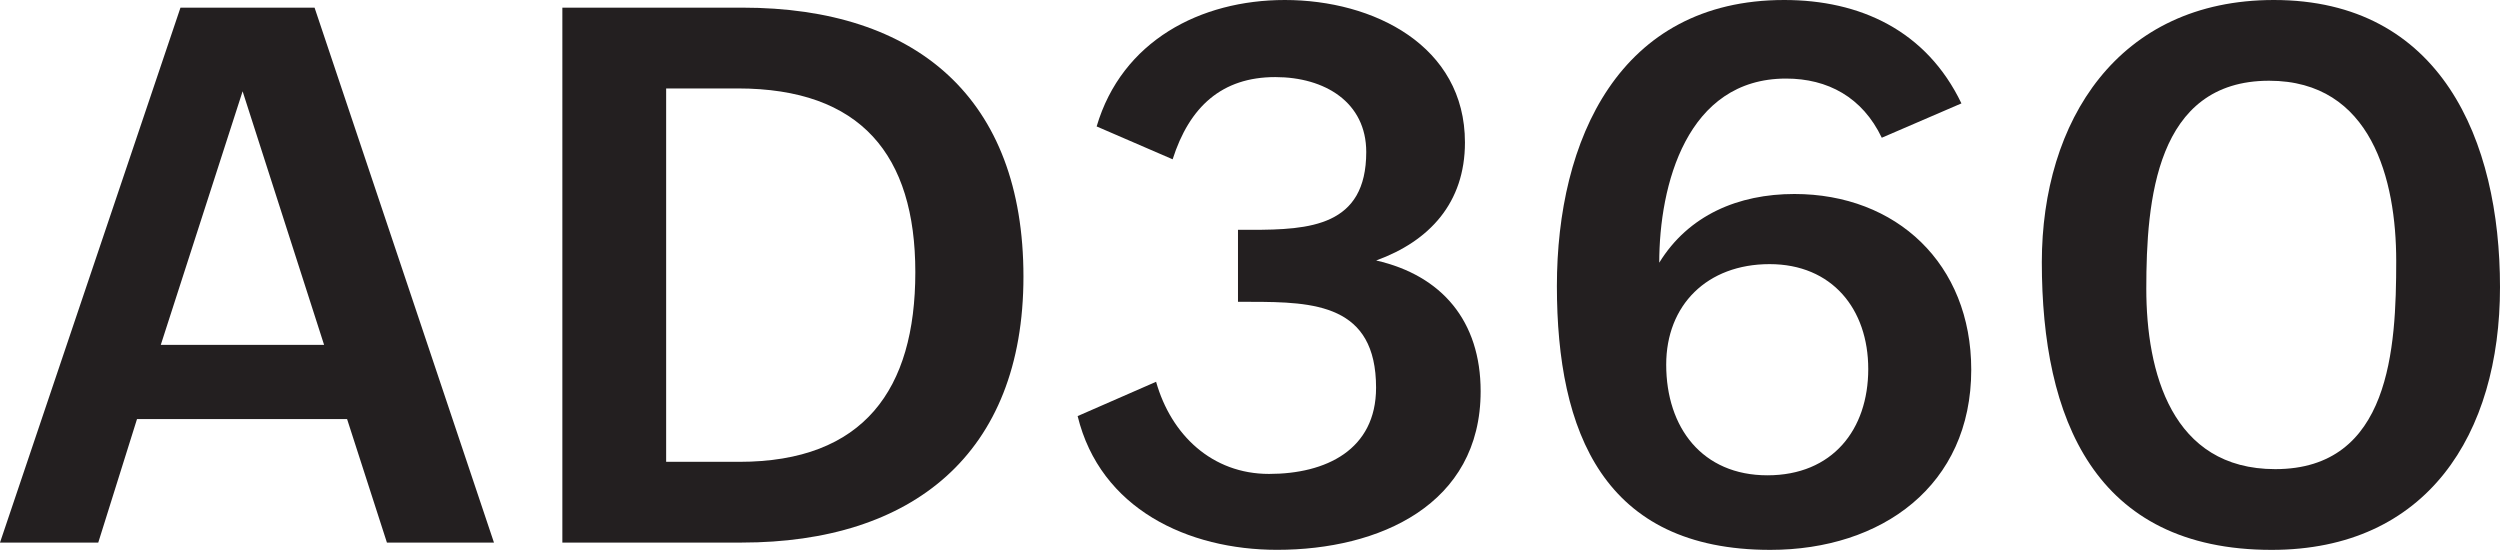
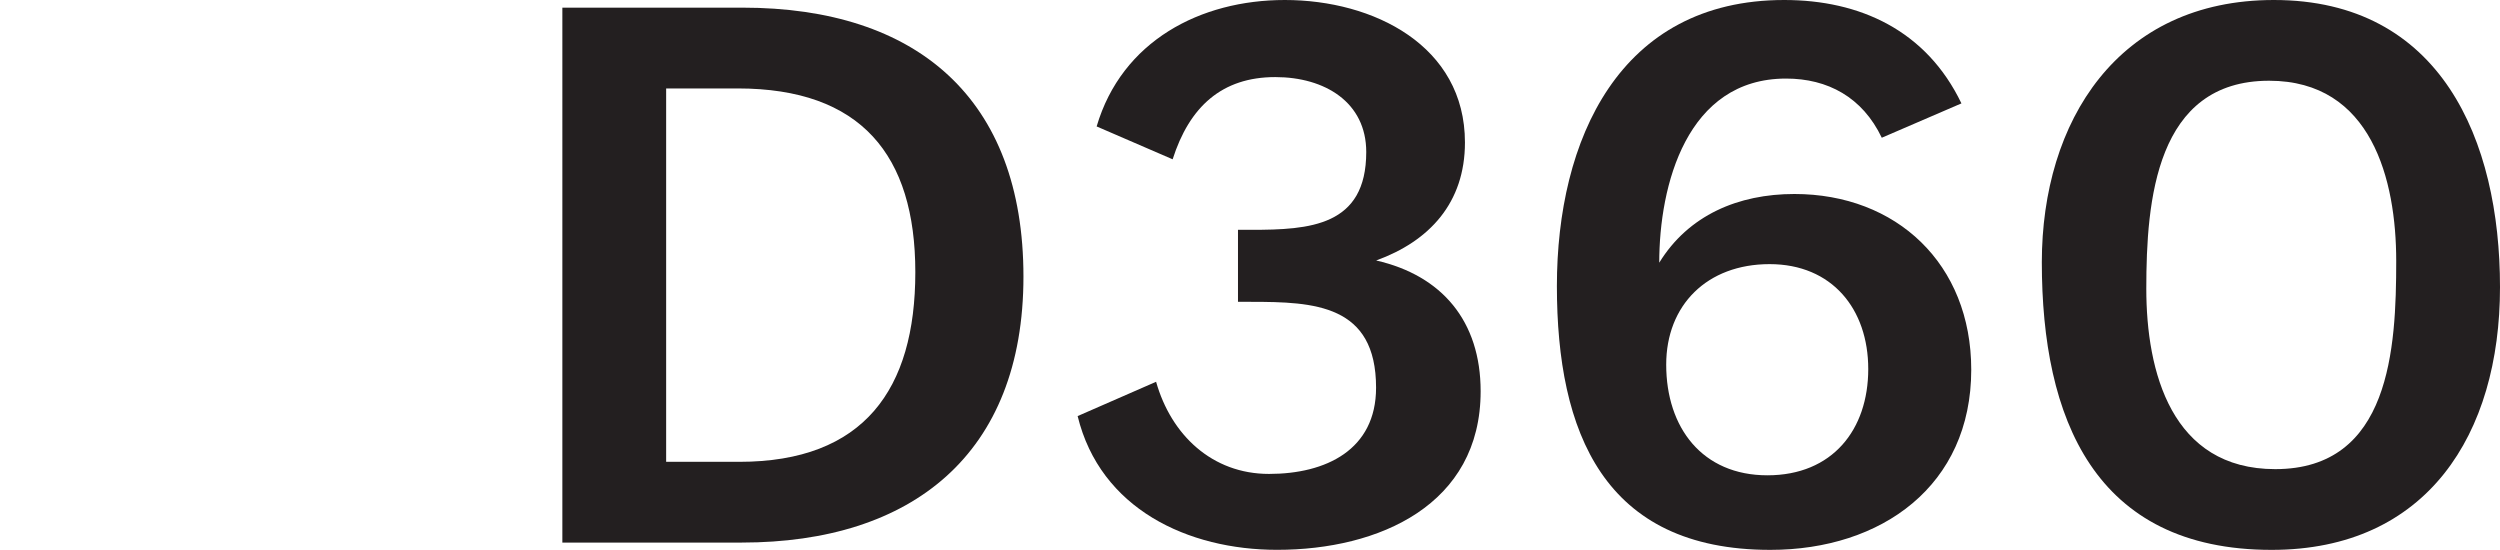
<svg xmlns="http://www.w3.org/2000/svg" id="Layer_2" data-name="Layer 2" viewBox="0 0 506.57 111.42">
  <defs>
    <style>
      .cls-1 {
        fill: #231f20;
      }
    </style>
  </defs>
  <g id="Layer_1-2" data-name="Layer 1">
    <g>
-       <path class="cls-1" d="m36.57,1.55h27.17l36.35,108.39h-21.69l-8.07-25.02H27.76l-7.85,25.02H0L36.57,1.55Zm29.1,68.33l-16.51-51.38-16.58,51.38h33.09Z" />
      <path class="cls-1" d="m113.95,1.55h36.5c35.39,0,56.93,18.44,56.93,54.49s-22.65,53.9-57.08,53.9h-36.35V1.55Zm35.83,92.03c25.25,0,35.69-14.66,35.69-38.42s-11.03-37.24-35.98-37.24h-14.51v75.66h14.81Z" />
      <path class="cls-1" d="m234.26,77.37c3.04,10.74,11.33,18.66,22.88,18.66s21.69-4.89,21.69-17.47c0-16.88-12.51-17.4-25.39-17.4h-2.59v-14.59h2.67c11.92,0,23.32-.74,23.32-15.77,0-10.07-8.37-15.18-18.43-15.18-10.81,0-17.4,6-20.8,16.66l-15.4-6.66c5.11-17.33,21.03-25.62,38.13-25.62,17.99,0,36.5,9.25,36.5,28.87,0,12.22-7.18,19.99-17.99,23.91,13.33,3.04,21.17,12.29,21.17,26.5,0,23.02-20.58,32.13-41.24,32.13-18.06,0-35.83-8.29-40.42-27.1l15.92-6.96Z" />
      <path class="cls-1" d="m381.3,27.91c-3.92-8.22-10.96-11.99-19.4-11.99-20.14,0-25.69,21.62-25.69,37.31,5.92-9.62,15.99-13.92,27.39-13.92,20.66,0,35.83,14.14,35.83,35.61,0,23.47-18.14,36.5-40.72,36.5-33.76,0-43.24-23.84-43.24-53.45S328.07,0,361.53,0c15.33,0,28.8,6.15,35.91,20.95l-16.14,6.96Zm-2.74,46.86c0-12.14-7.33-21.25-19.99-21.25s-20.95,8.29-20.95,20.36c0,12.81,7.33,22.43,20.51,22.43s20.43-9.25,20.43-21.54Z" />
      <path class="cls-1" d="m413.73,53.16c0-28.58,15.4-53.16,47.01-53.16,33.83,0,45.83,28.36,45.83,58.19s-14.81,53.23-46.27,53.23c-35.98,0-46.57-26.73-46.57-58.27Zm71.81-.3c0-16.36-4.96-36.5-25.76-36.5-22.95,0-24.88,24.28-24.88,42.13,0,16.88,5.11,36.57,26.13,36.57,23.32,0,24.51-24.51,24.51-42.2Z" />
    </g>
  </g>
</svg>